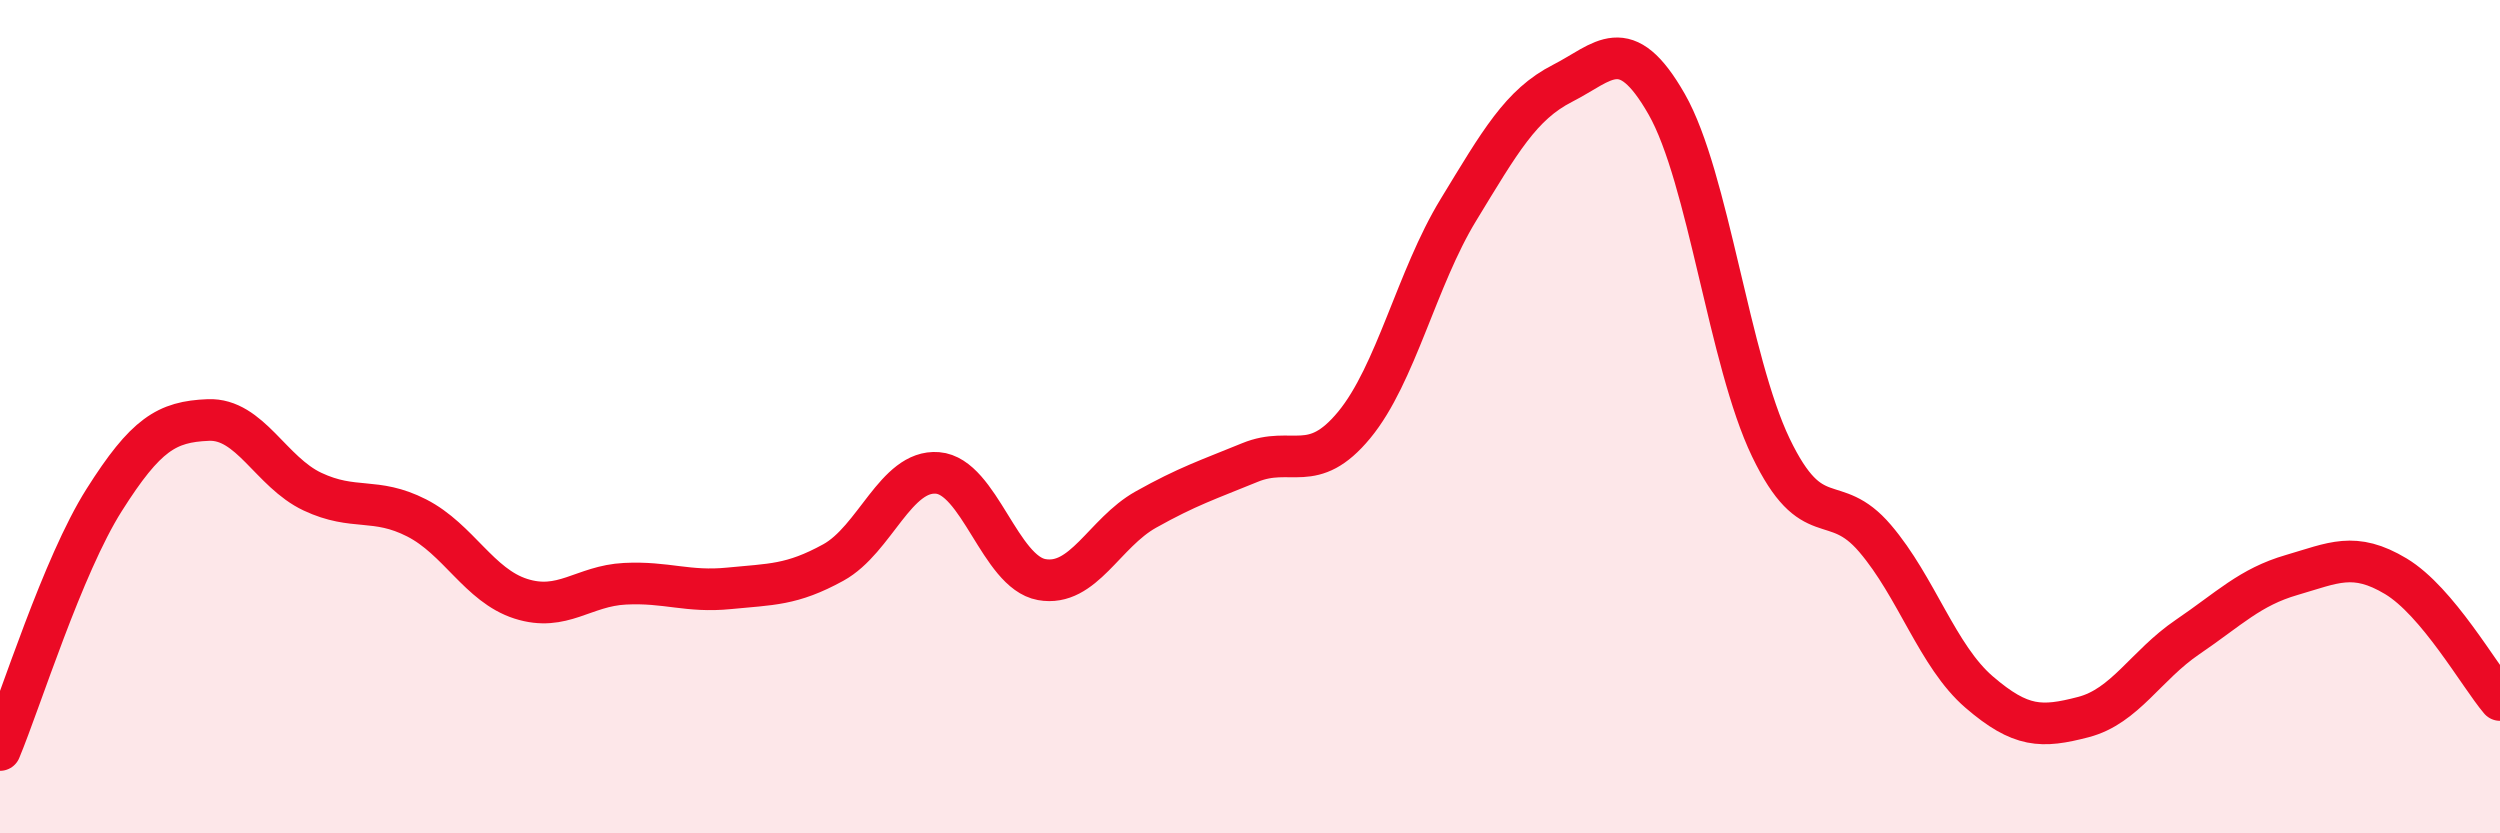
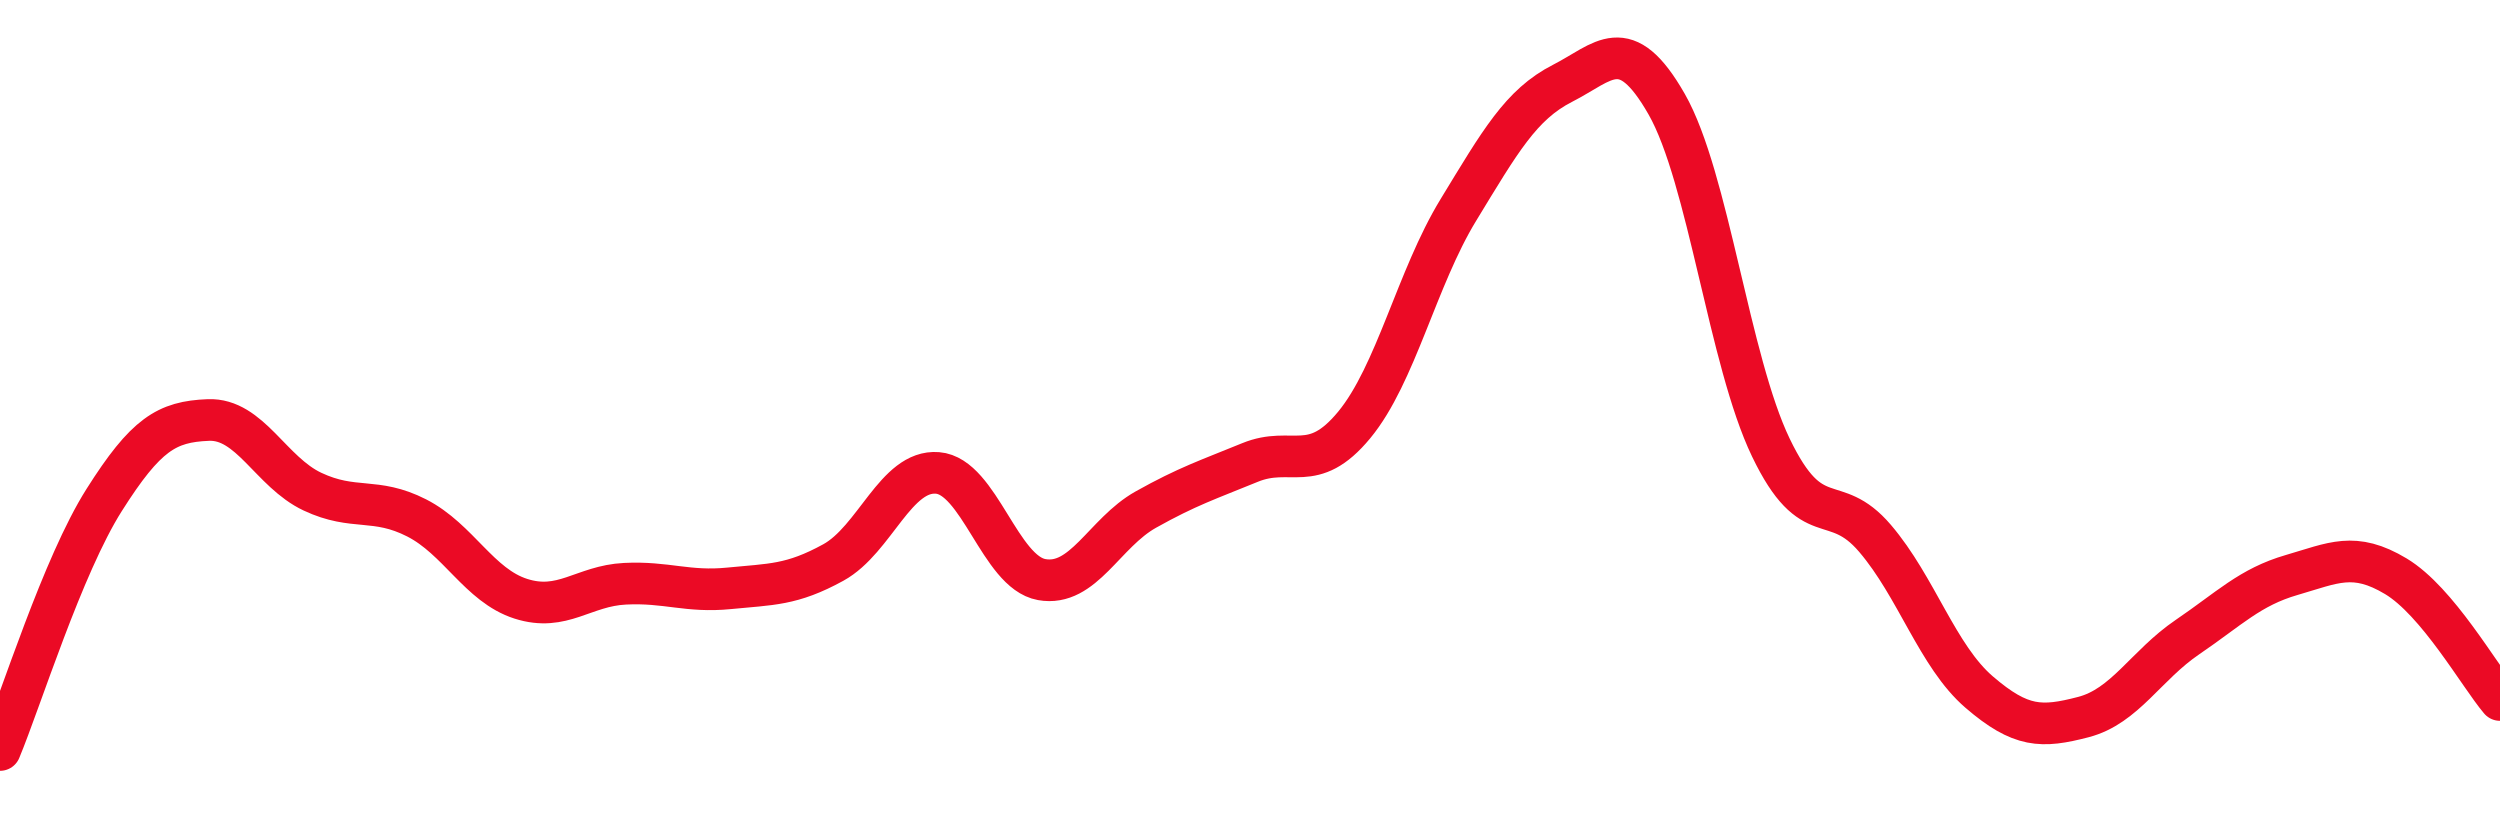
<svg xmlns="http://www.w3.org/2000/svg" width="60" height="20" viewBox="0 0 60 20">
-   <path d="M 0,18 C 0.5,16.8 1.5,13.58 2.5,12 C 3.5,10.42 4,10.12 5,10.08 C 6,10.04 6.5,11.33 7.5,11.8 C 8.5,12.27 9,11.92 10,12.43 C 11,12.94 11.5,14.05 12.5,14.37 C 13.5,14.69 14,14.06 15,14.01 C 16,13.96 16.5,14.22 17.5,14.12 C 18.5,14.02 19,14.05 20,13.5 C 21,12.95 21.5,11.27 22.5,11.35 C 23.5,11.43 24,13.73 25,13.91 C 26,14.09 26.5,12.79 27.5,12.23 C 28.5,11.67 29,11.51 30,11.1 C 31,10.69 31.5,11.41 32.5,10.2 C 33.5,8.99 34,6.68 35,5.04 C 36,3.4 36.5,2.51 37.5,2 C 38.5,1.49 39,0.75 40,2.5 C 41,4.25 41.5,8.66 42.5,10.74 C 43.5,12.82 44,11.75 45,12.92 C 46,14.09 46.5,15.75 47.5,16.61 C 48.5,17.47 49,17.47 50,17.21 C 51,16.95 51.5,15.97 52.5,15.29 C 53.5,14.61 54,14.09 55,13.8 C 56,13.51 56.5,13.23 57.5,13.83 C 58.5,14.43 59.5,16.21 60,16.8L60 20L0 20Z" fill="#EB0A25" opacity="0.1" stroke-linecap="round" stroke-linejoin="round" />
  <path d="M 0,18 C 0.5,16.8 1.5,13.58 2.5,12 C 3.5,10.42 4,10.12 5,10.08 C 6,10.04 6.5,11.33 7.5,11.8 C 8.5,12.27 9,11.92 10,12.43 C 11,12.94 11.5,14.05 12.5,14.37 C 13.5,14.69 14,14.06 15,14.01 C 16,13.96 16.5,14.22 17.5,14.12 C 18.5,14.02 19,14.05 20,13.5 C 21,12.95 21.5,11.27 22.5,11.35 C 23.5,11.43 24,13.73 25,13.91 C 26,14.09 26.5,12.79 27.5,12.23 C 28.5,11.67 29,11.51 30,11.1 C 31,10.69 31.5,11.41 32.5,10.2 C 33.5,8.99 34,6.68 35,5.04 C 36,3.4 36.5,2.51 37.5,2 C 38.5,1.49 39,0.75 40,2.5 C 41,4.25 41.5,8.66 42.5,10.74 C 43.5,12.82 44,11.75 45,12.92 C 46,14.09 46.5,15.75 47.5,16.61 C 48.5,17.47 49,17.47 50,17.21 C 51,16.95 51.5,15.97 52.5,15.29 C 53.5,14.61 54,14.09 55,13.8 C 56,13.51 56.5,13.23 57.5,13.83 C 58.5,14.43 59.5,16.21 60,16.8" stroke="#EB0A25" stroke-width="1" fill="none" stroke-linecap="round" stroke-linejoin="round" />
</svg>